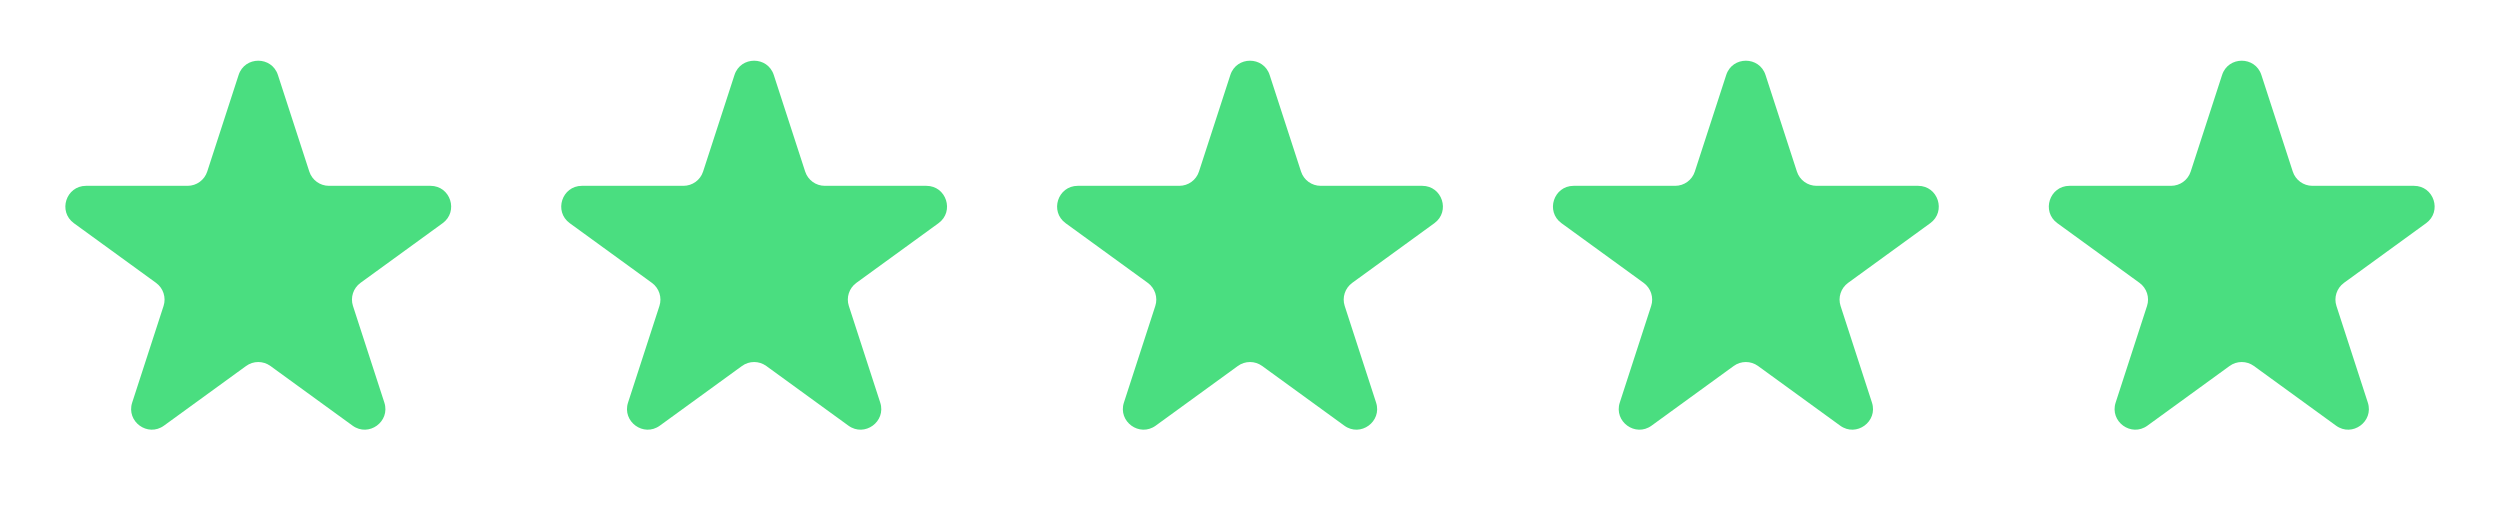
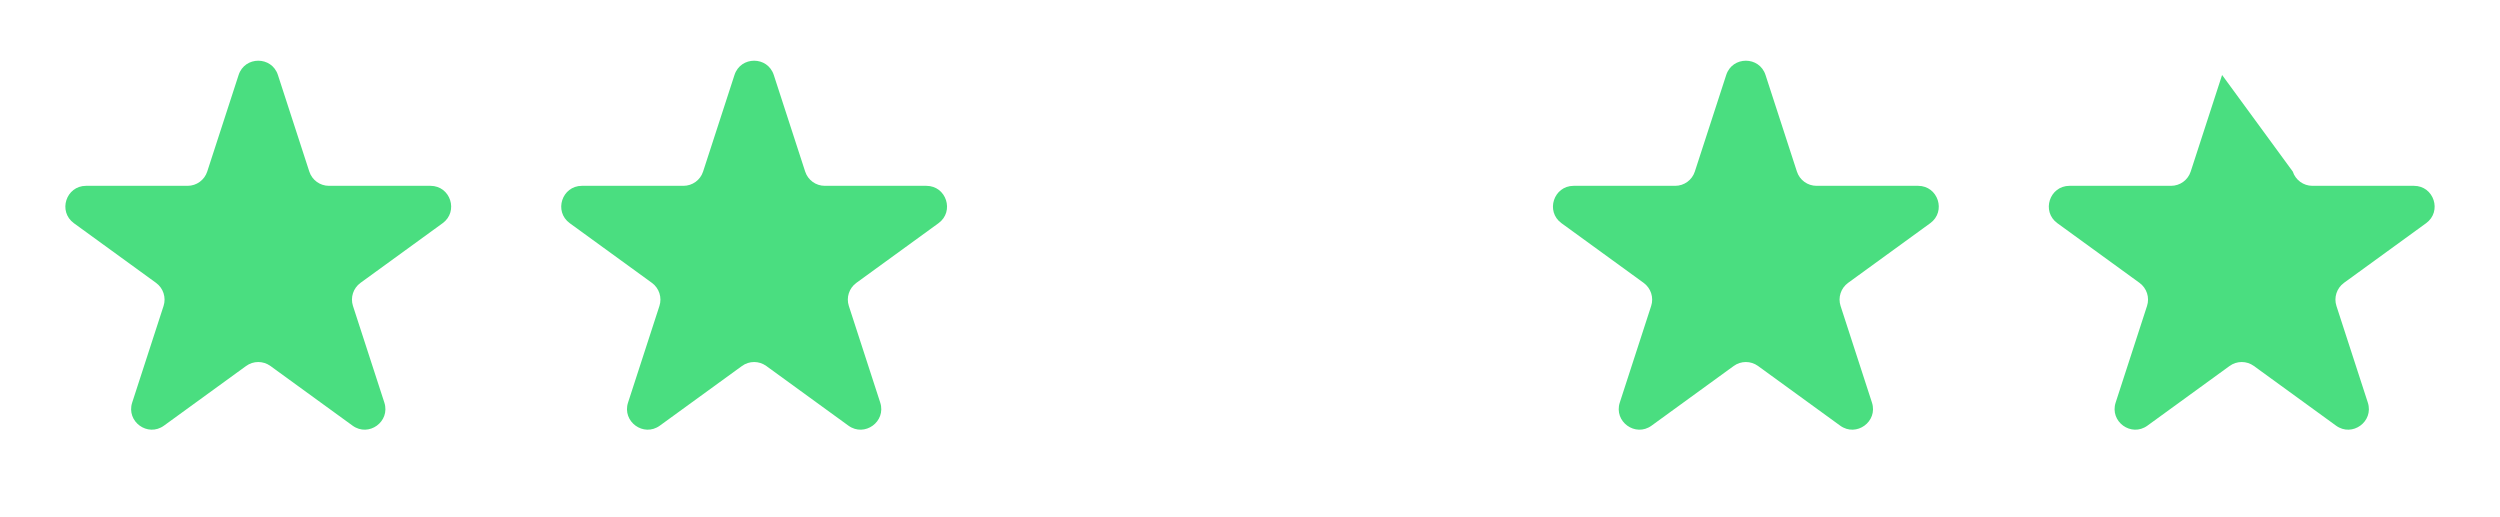
<svg xmlns="http://www.w3.org/2000/svg" width="121" height="25" viewBox="0 0 121 25" fill="none">
  <path d="M11.549 3.629C11.848 2.708 13.152 2.708 13.451 3.629L14.97 8.303C15.104 8.715 15.488 8.994 15.921 8.994H20.835C21.804 8.994 22.206 10.234 21.423 10.803L17.447 13.691C17.097 13.946 16.95 14.398 17.084 14.809L18.602 19.483C18.902 20.405 17.847 21.171 17.064 20.601L13.088 17.713C12.737 17.458 12.263 17.458 11.912 17.713L7.936 20.601C7.153 21.171 6.098 20.405 6.398 19.483L7.916 14.809C8.05 14.398 7.903 13.946 7.553 13.691L3.577 10.803C2.794 10.234 3.196 8.994 4.165 8.994H9.079C9.513 8.994 9.896 8.715 10.03 8.303L11.549 3.629Z" fill="#4ADE80" />
  <path d="M35.549 3.629C35.848 2.708 37.152 2.708 37.451 3.629L38.97 8.303C39.103 8.715 39.487 8.994 39.921 8.994H44.835C45.804 8.994 46.206 10.234 45.423 10.803L41.447 13.691C41.097 13.946 40.95 14.398 41.084 14.809L42.602 19.483C42.902 20.405 41.847 21.171 41.063 20.601L37.088 17.713C36.737 17.458 36.263 17.458 35.912 17.713L31.936 20.601C31.153 21.171 30.098 20.405 30.398 19.483L31.916 14.809C32.05 14.398 31.903 13.946 31.553 13.691L27.577 10.803C26.794 10.234 27.196 8.994 28.165 8.994H33.079C33.513 8.994 33.897 8.715 34.03 8.303L35.549 3.629Z" fill="#4ADE80" />
-   <path d="M59.549 3.629C59.848 2.708 61.152 2.708 61.451 3.629L62.97 8.303C63.103 8.715 63.487 8.994 63.921 8.994H68.835C69.804 8.994 70.207 10.234 69.423 10.803L65.447 13.691C65.097 13.946 64.95 14.398 65.084 14.809L66.602 19.483C66.902 20.405 65.847 21.171 65.064 20.601L61.088 17.713C60.737 17.458 60.263 17.458 59.912 17.713L55.937 20.601C55.153 21.171 54.098 20.405 54.398 19.483L55.916 14.809C56.05 14.398 55.903 13.946 55.553 13.691L51.577 10.803C50.794 10.234 51.196 8.994 52.165 8.994H57.079C57.513 8.994 57.897 8.715 58.03 8.303L59.549 3.629Z" fill="#4ADE80" />
  <path d="M83.549 3.629C83.848 2.708 85.152 2.708 85.451 3.629L86.97 8.303C87.103 8.715 87.487 8.994 87.921 8.994H92.835C93.804 8.994 94.207 10.234 93.423 10.803L89.447 13.691C89.097 13.946 88.95 14.398 89.084 14.809L90.602 19.483C90.902 20.405 89.847 21.171 89.064 20.601L85.088 17.713C84.737 17.458 84.263 17.458 83.912 17.713L79.936 20.601C79.153 21.171 78.098 20.405 78.398 19.483L79.916 14.809C80.05 14.398 79.903 13.946 79.553 13.691L75.577 10.803C74.793 10.234 75.196 8.994 76.165 8.994H81.079C81.513 8.994 81.897 8.715 82.03 8.303L83.549 3.629Z" fill="#4ADE80" />
-   <path d="M107.549 3.629C107.848 2.708 109.152 2.708 109.451 3.629L110.97 8.303C111.104 8.715 111.487 8.994 111.921 8.994H116.835C117.804 8.994 118.206 10.234 117.423 10.803L113.447 13.691C113.097 13.946 112.95 14.398 113.084 14.809L114.602 19.483C114.902 20.405 113.847 21.171 113.064 20.601L109.088 17.713C108.737 17.458 108.263 17.458 107.912 17.713L103.936 20.601C103.153 21.171 102.098 20.405 102.398 19.483L103.916 14.809C104.05 14.398 103.903 13.946 103.553 13.691L99.577 10.803C98.793 10.234 99.196 8.994 100.165 8.994H105.079C105.513 8.994 105.896 8.715 106.03 8.303L107.549 3.629Z" fill="#4ADE80" />
+   <path d="M107.549 3.629L110.97 8.303C111.104 8.715 111.487 8.994 111.921 8.994H116.835C117.804 8.994 118.206 10.234 117.423 10.803L113.447 13.691C113.097 13.946 112.95 14.398 113.084 14.809L114.602 19.483C114.902 20.405 113.847 21.171 113.064 20.601L109.088 17.713C108.737 17.458 108.263 17.458 107.912 17.713L103.936 20.601C103.153 21.171 102.098 20.405 102.398 19.483L103.916 14.809C104.05 14.398 103.903 13.946 103.553 13.691L99.577 10.803C98.793 10.234 99.196 8.994 100.165 8.994H105.079C105.513 8.994 105.896 8.715 106.03 8.303L107.549 3.629Z" fill="#4ADE80" />
</svg>